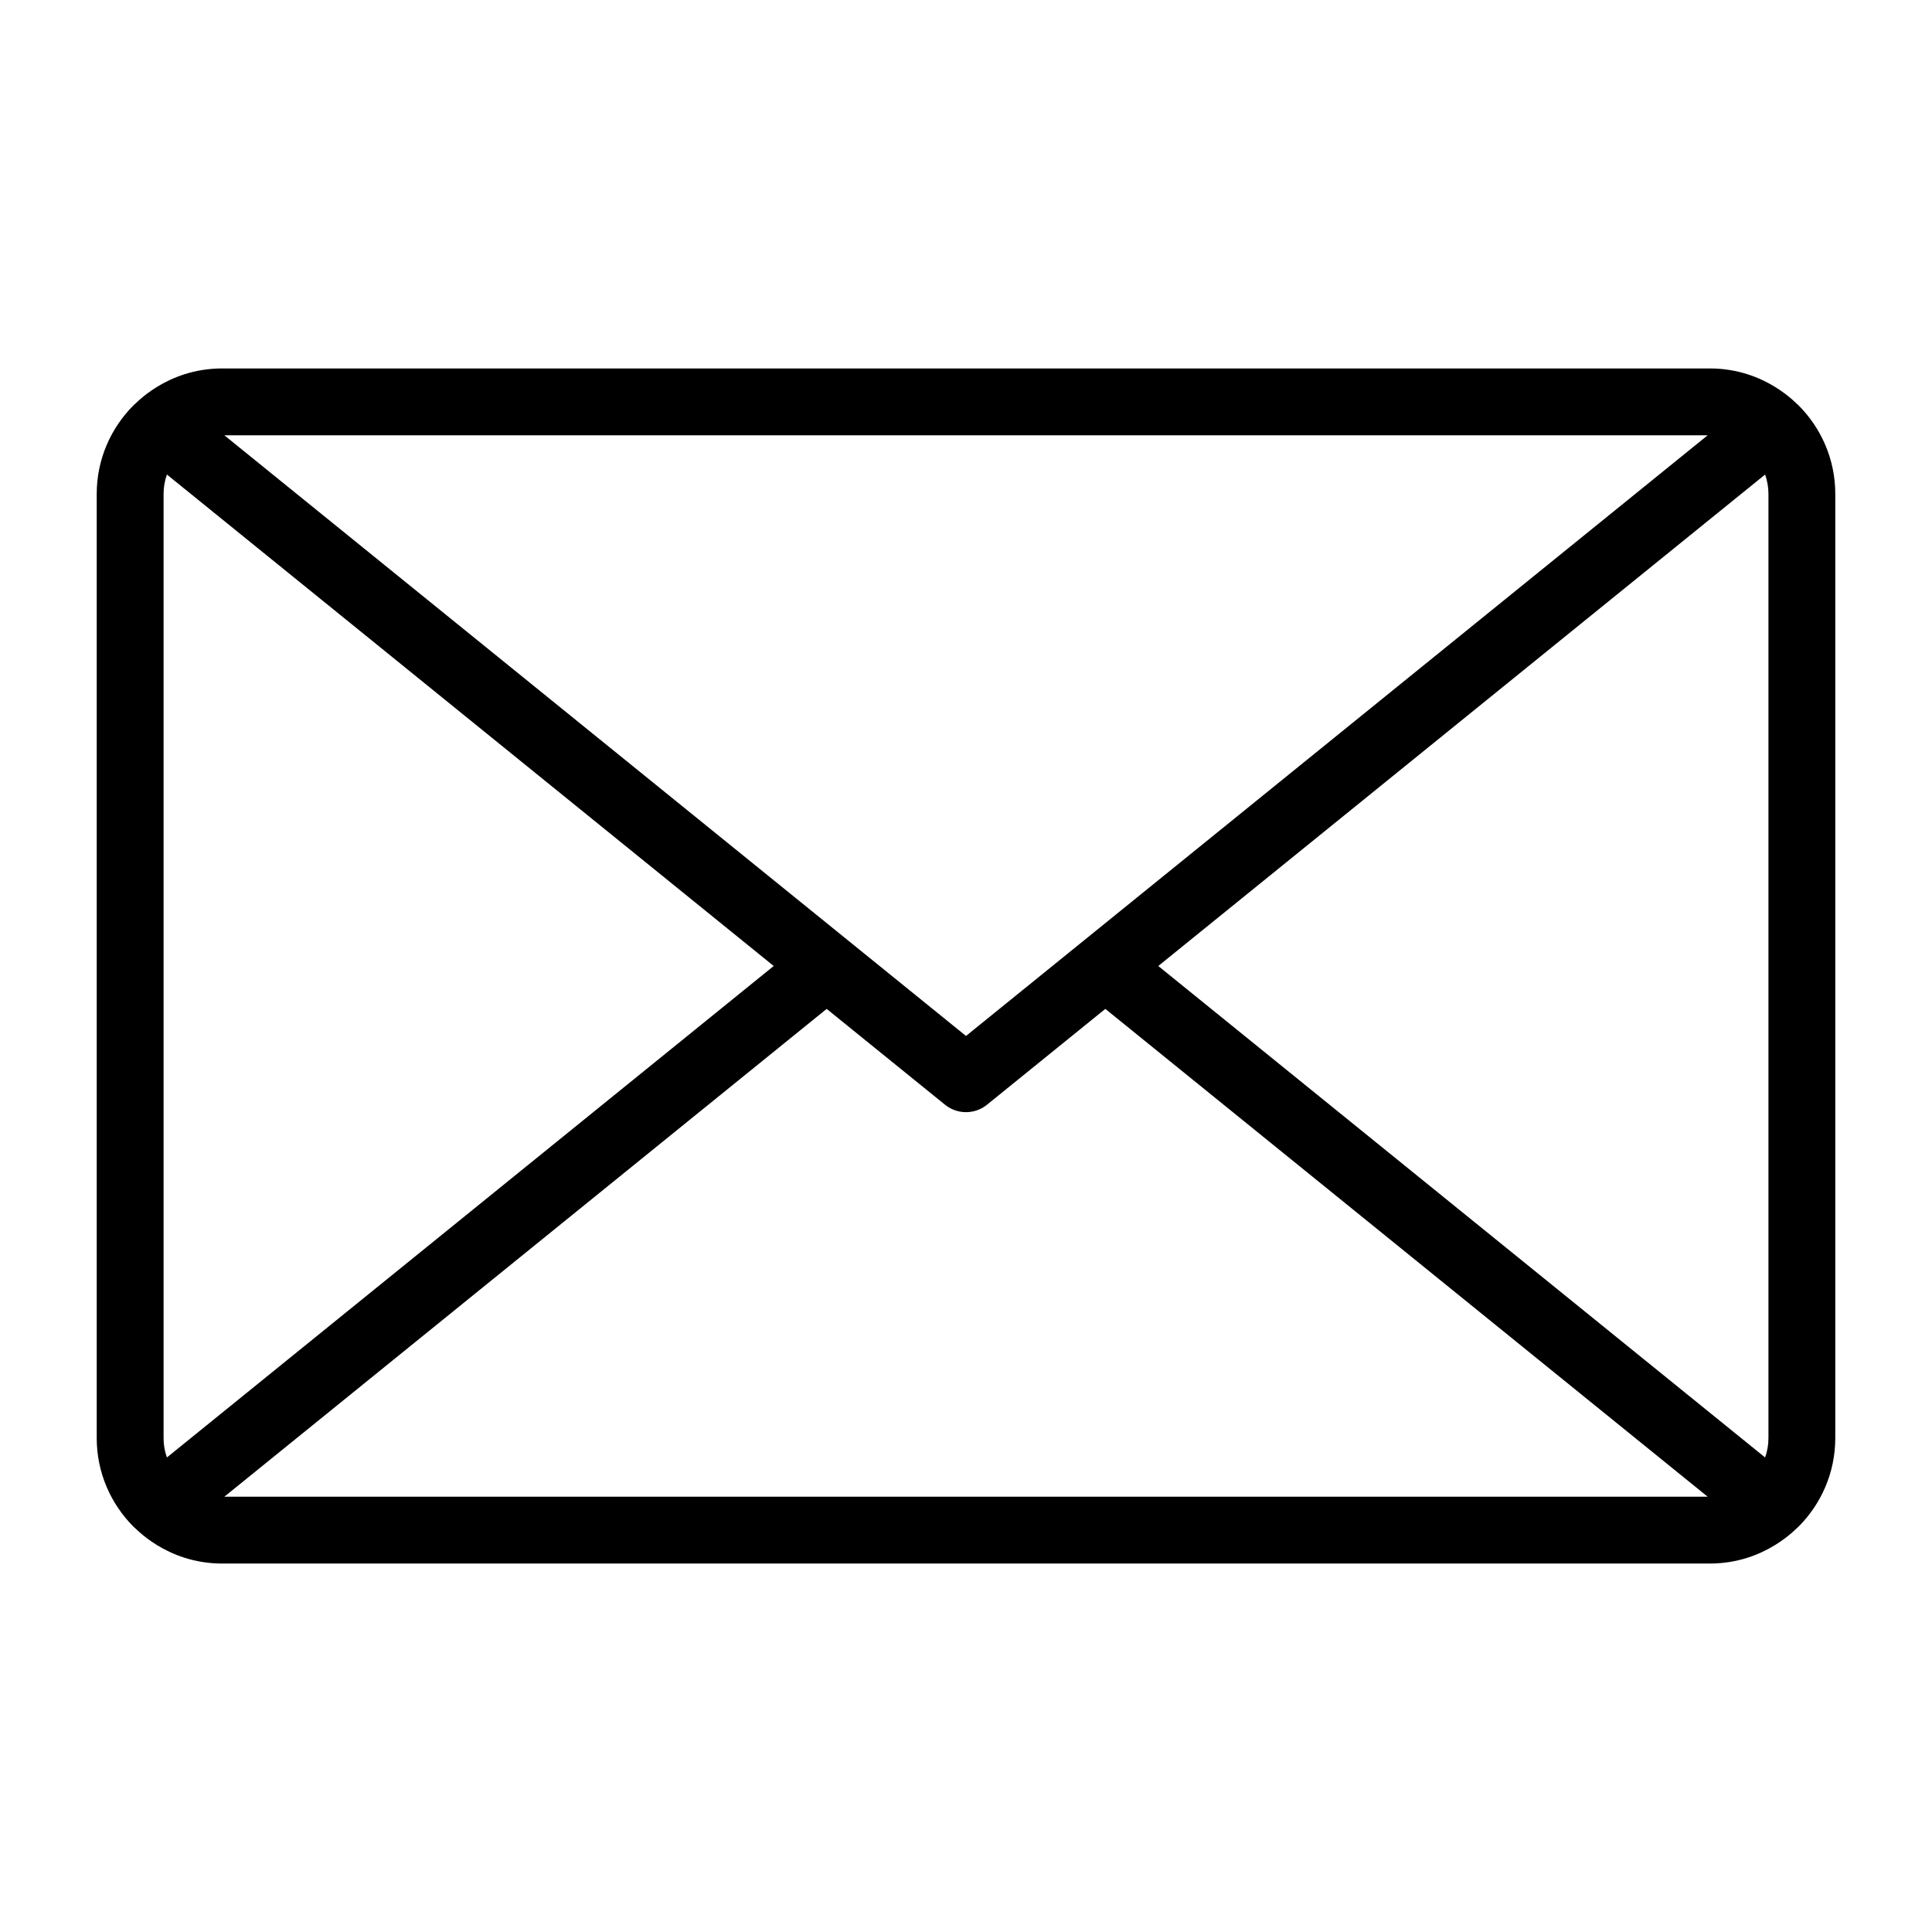
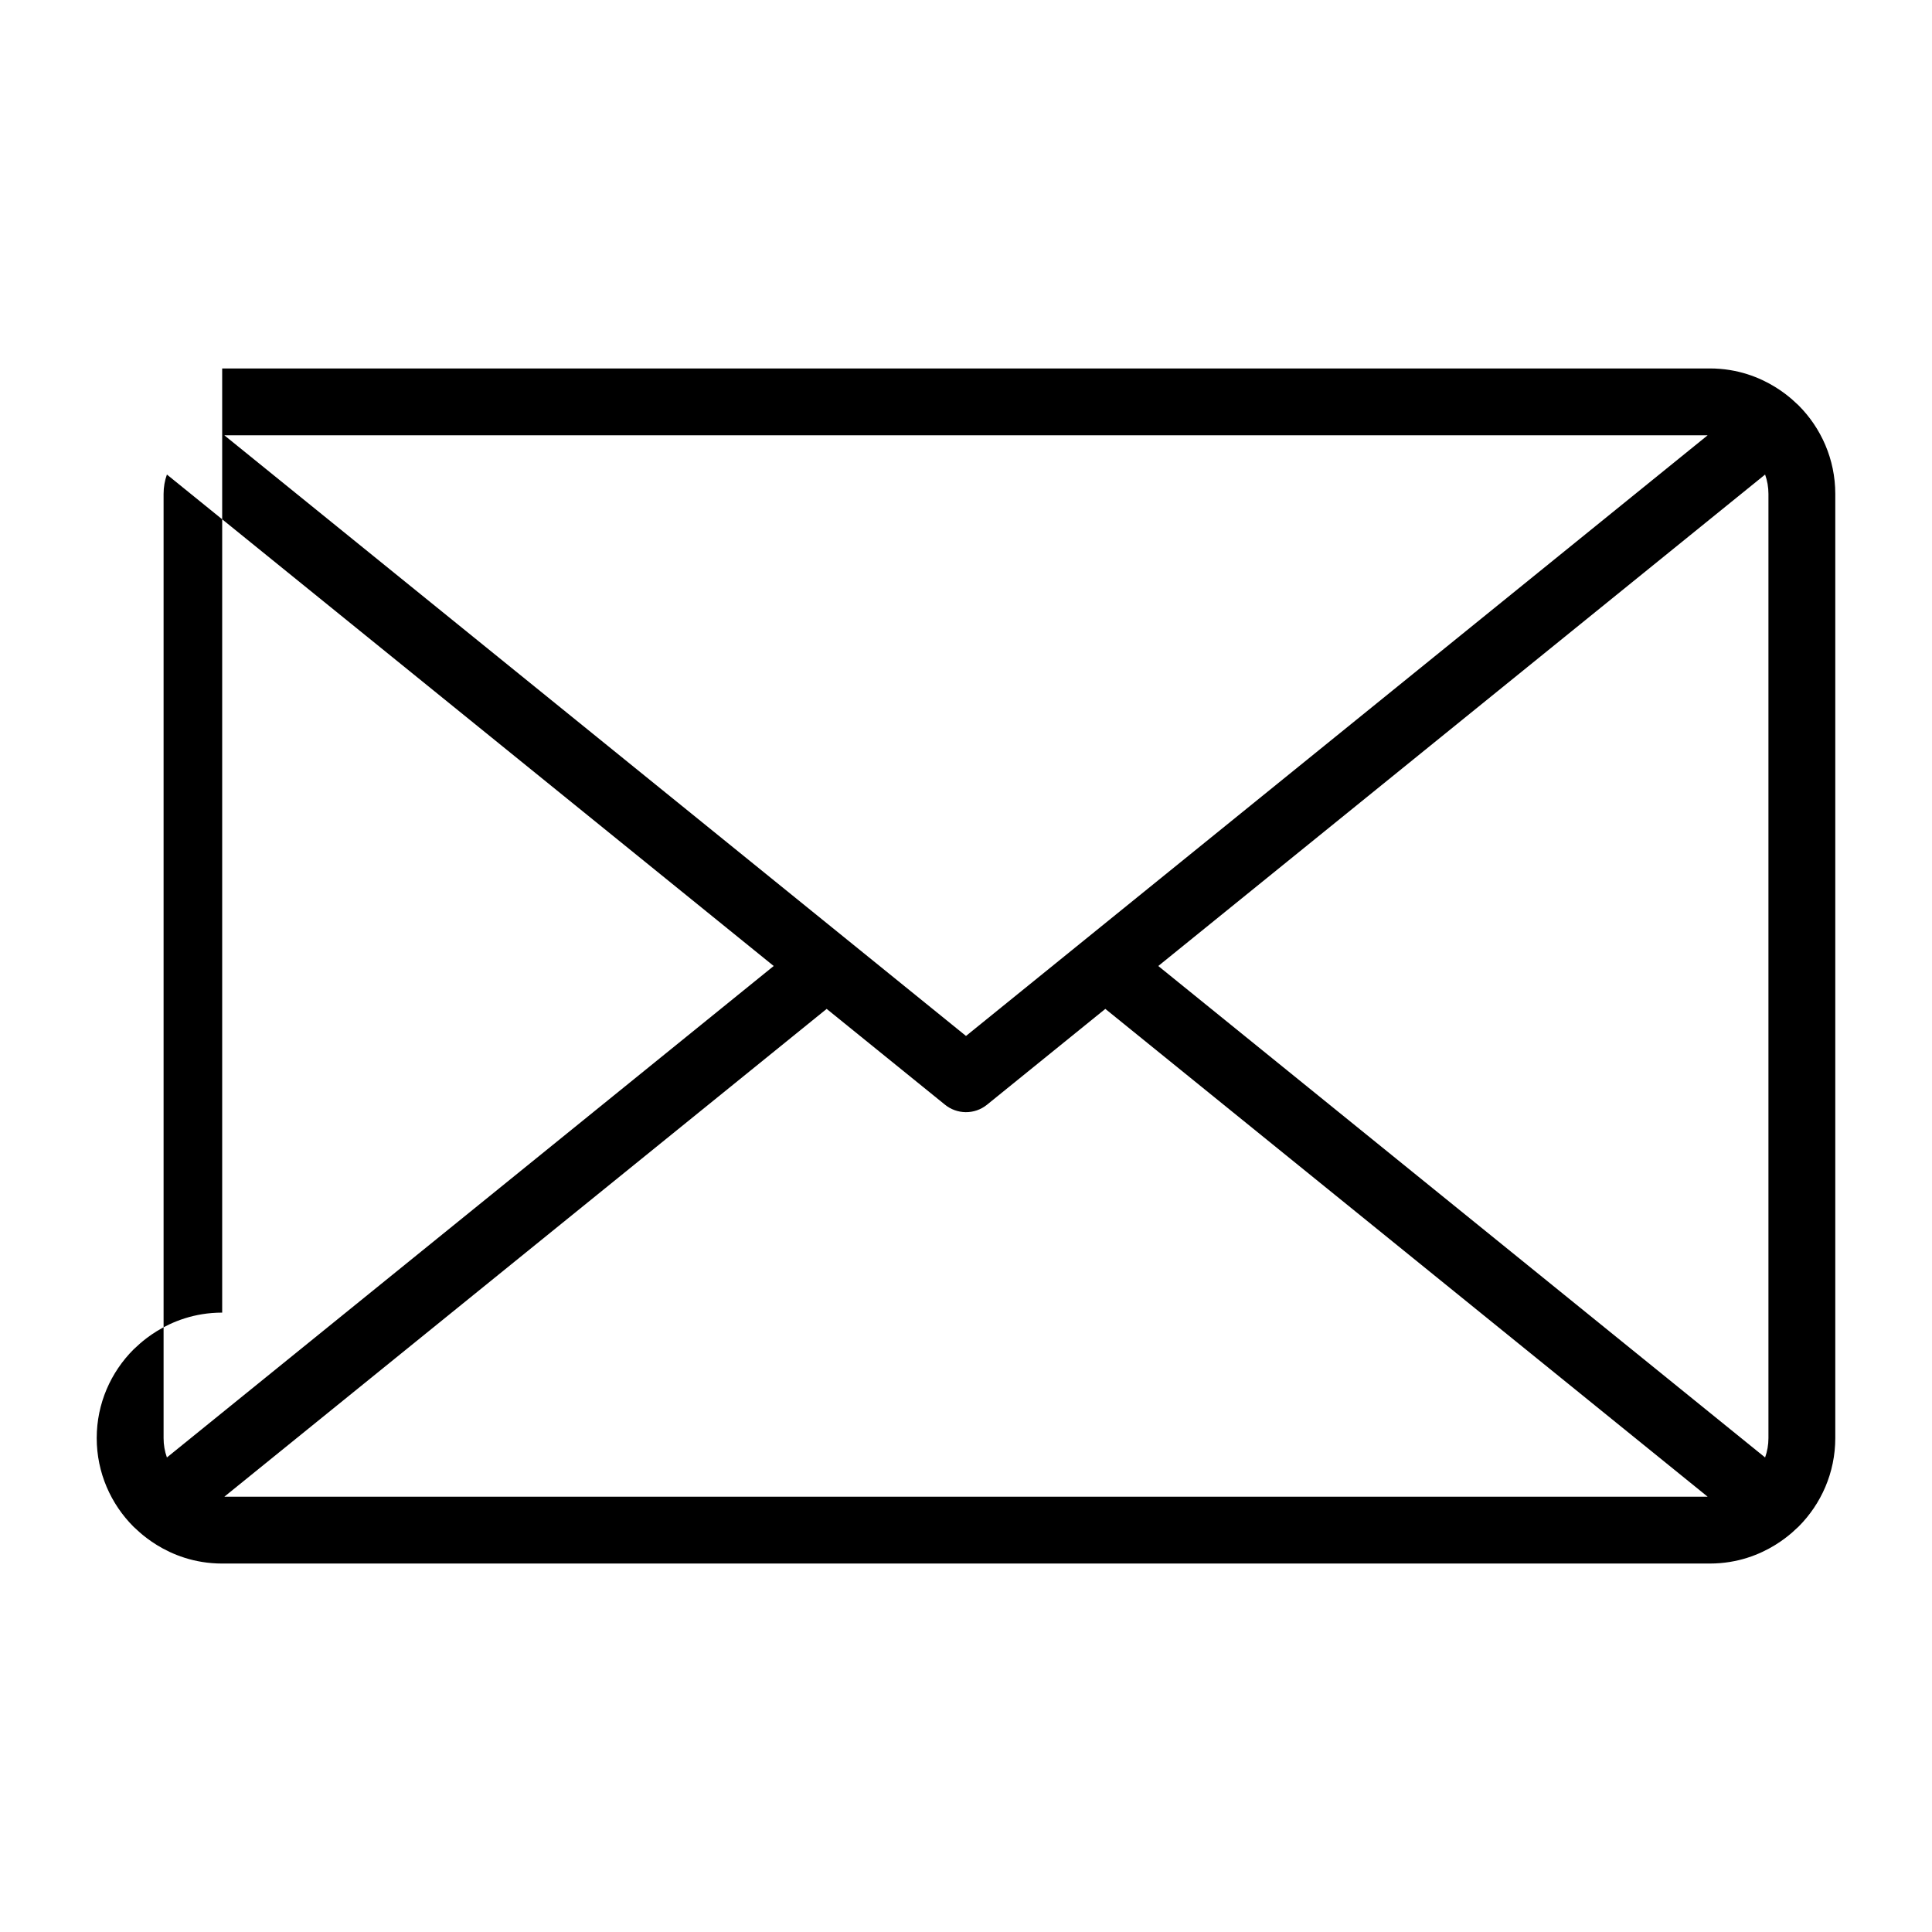
<svg xmlns="http://www.w3.org/2000/svg" width="1200pt" height="1200pt" version="1.1" viewBox="0 0 1200 1200">
-   <path d="m138 228.85h924c34.992 0 54.539 22.871 55.055 22.871 14.113 14.113 22.871 33.613 22.871 55.055v586.44c0 21.445-8.762 40.945-22.871 55.055-0.516 0-20.062 22.871-55.055 22.871l-924 0.004c-35.004 0-54.539-22.871-55.055-22.871-14.113-14.113-22.871-33.602-22.871-55.055v-586.44c0-21.445 8.762-40.945 22.871-55.055 0.516-0.004 20.051-22.875 55.055-22.875zm375.46 397.79-374.1 302.98h921.28l-374.1-302.98-73.477 59.508c-7.801 6.348-18.852 6.059-26.293-0.145zm-409.79 278.62 376.89-305.26-376.89-305.26c-1.344 3.781-2.062 7.824-2.062 12.035v586.44c-0.012 4.215 0.719 8.258 2.062 12.039zm615.76-305.26 376.91 305.26c1.344-3.781 2.074-7.824 2.074-12.035v-586.44c0-4.211-0.73-8.258-2.074-12.035zm-580.07-329.62 460.64 373.07 460.64-373.07z" fill-rule="evenodd" />
+   <path d="m138 228.85h924c34.992 0 54.539 22.871 55.055 22.871 14.113 14.113 22.871 33.613 22.871 55.055v586.44c0 21.445-8.762 40.945-22.871 55.055-0.516 0-20.062 22.871-55.055 22.871l-924 0.004c-35.004 0-54.539-22.871-55.055-22.871-14.113-14.113-22.871-33.602-22.871-55.055c0-21.445 8.762-40.945 22.871-55.055 0.516-0.004 20.051-22.875 55.055-22.875zm375.46 397.79-374.1 302.98h921.28l-374.1-302.98-73.477 59.508c-7.801 6.348-18.852 6.059-26.293-0.145zm-409.79 278.62 376.89-305.26-376.89-305.26c-1.344 3.781-2.062 7.824-2.062 12.035v586.44c-0.012 4.215 0.719 8.258 2.062 12.039zm615.76-305.26 376.91 305.26c1.344-3.781 2.074-7.824 2.074-12.035v-586.44c0-4.211-0.73-8.258-2.074-12.035zm-580.07-329.62 460.64 373.07 460.64-373.07z" fill-rule="evenodd" />
</svg>